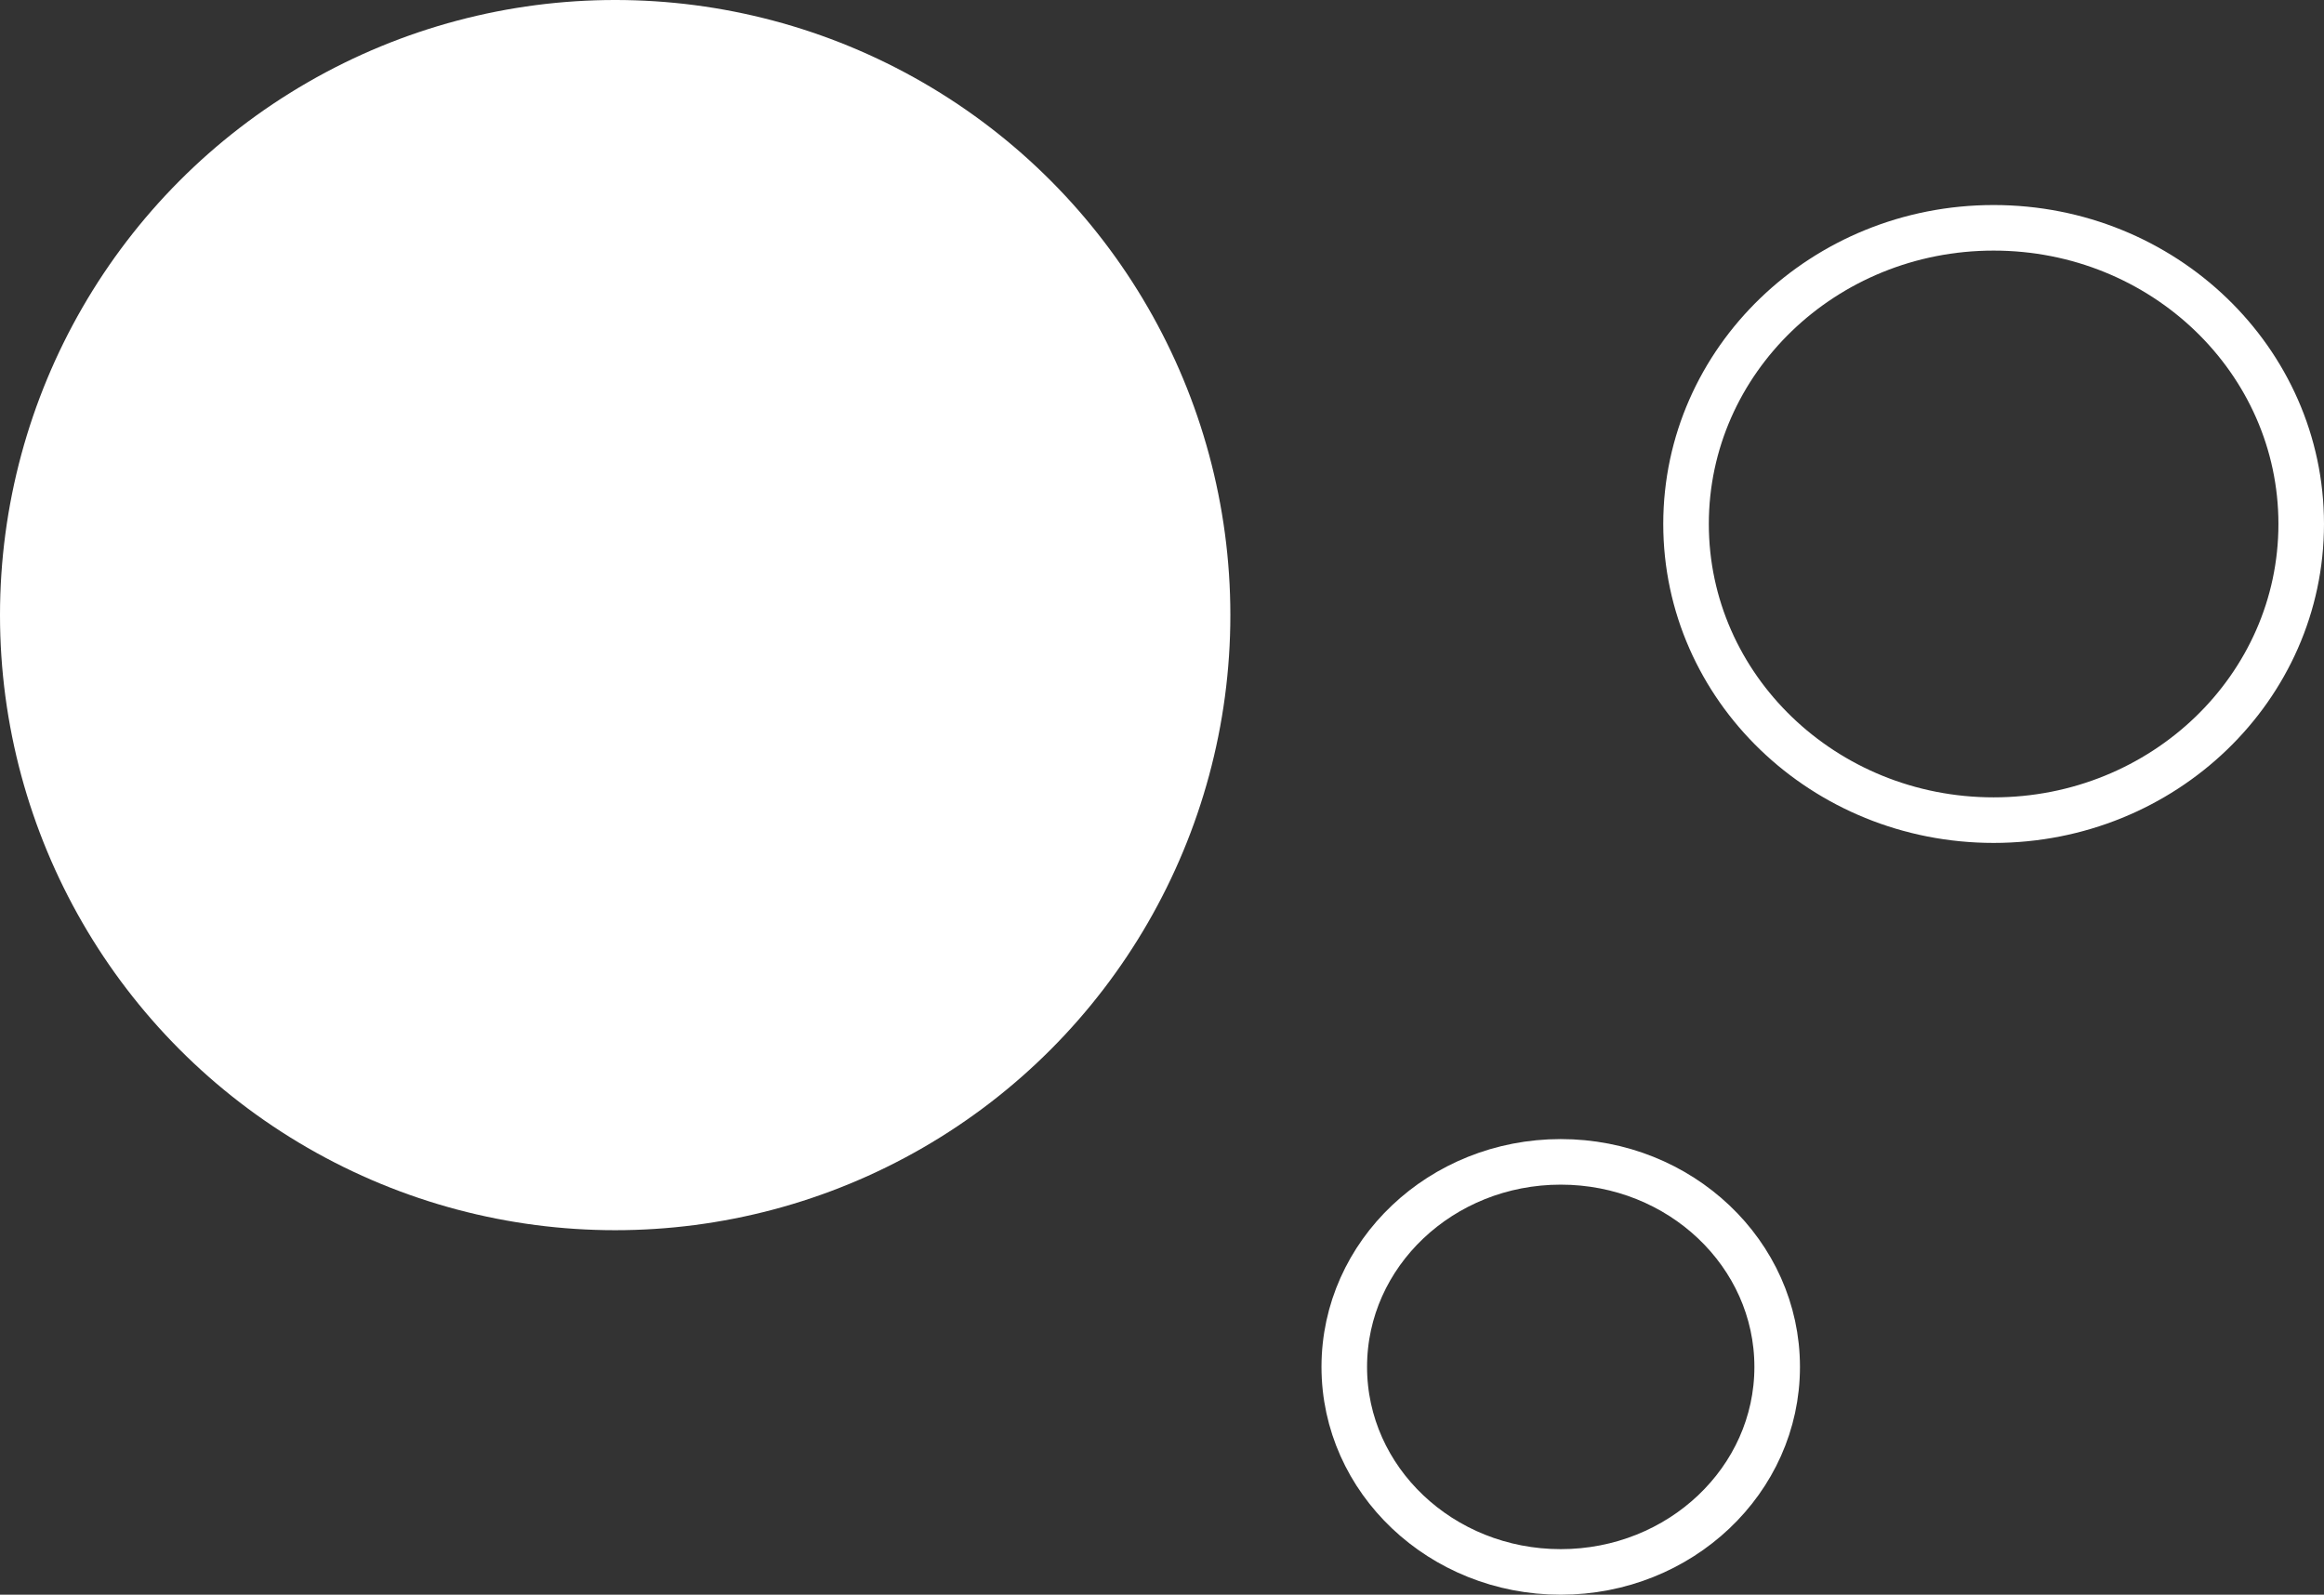
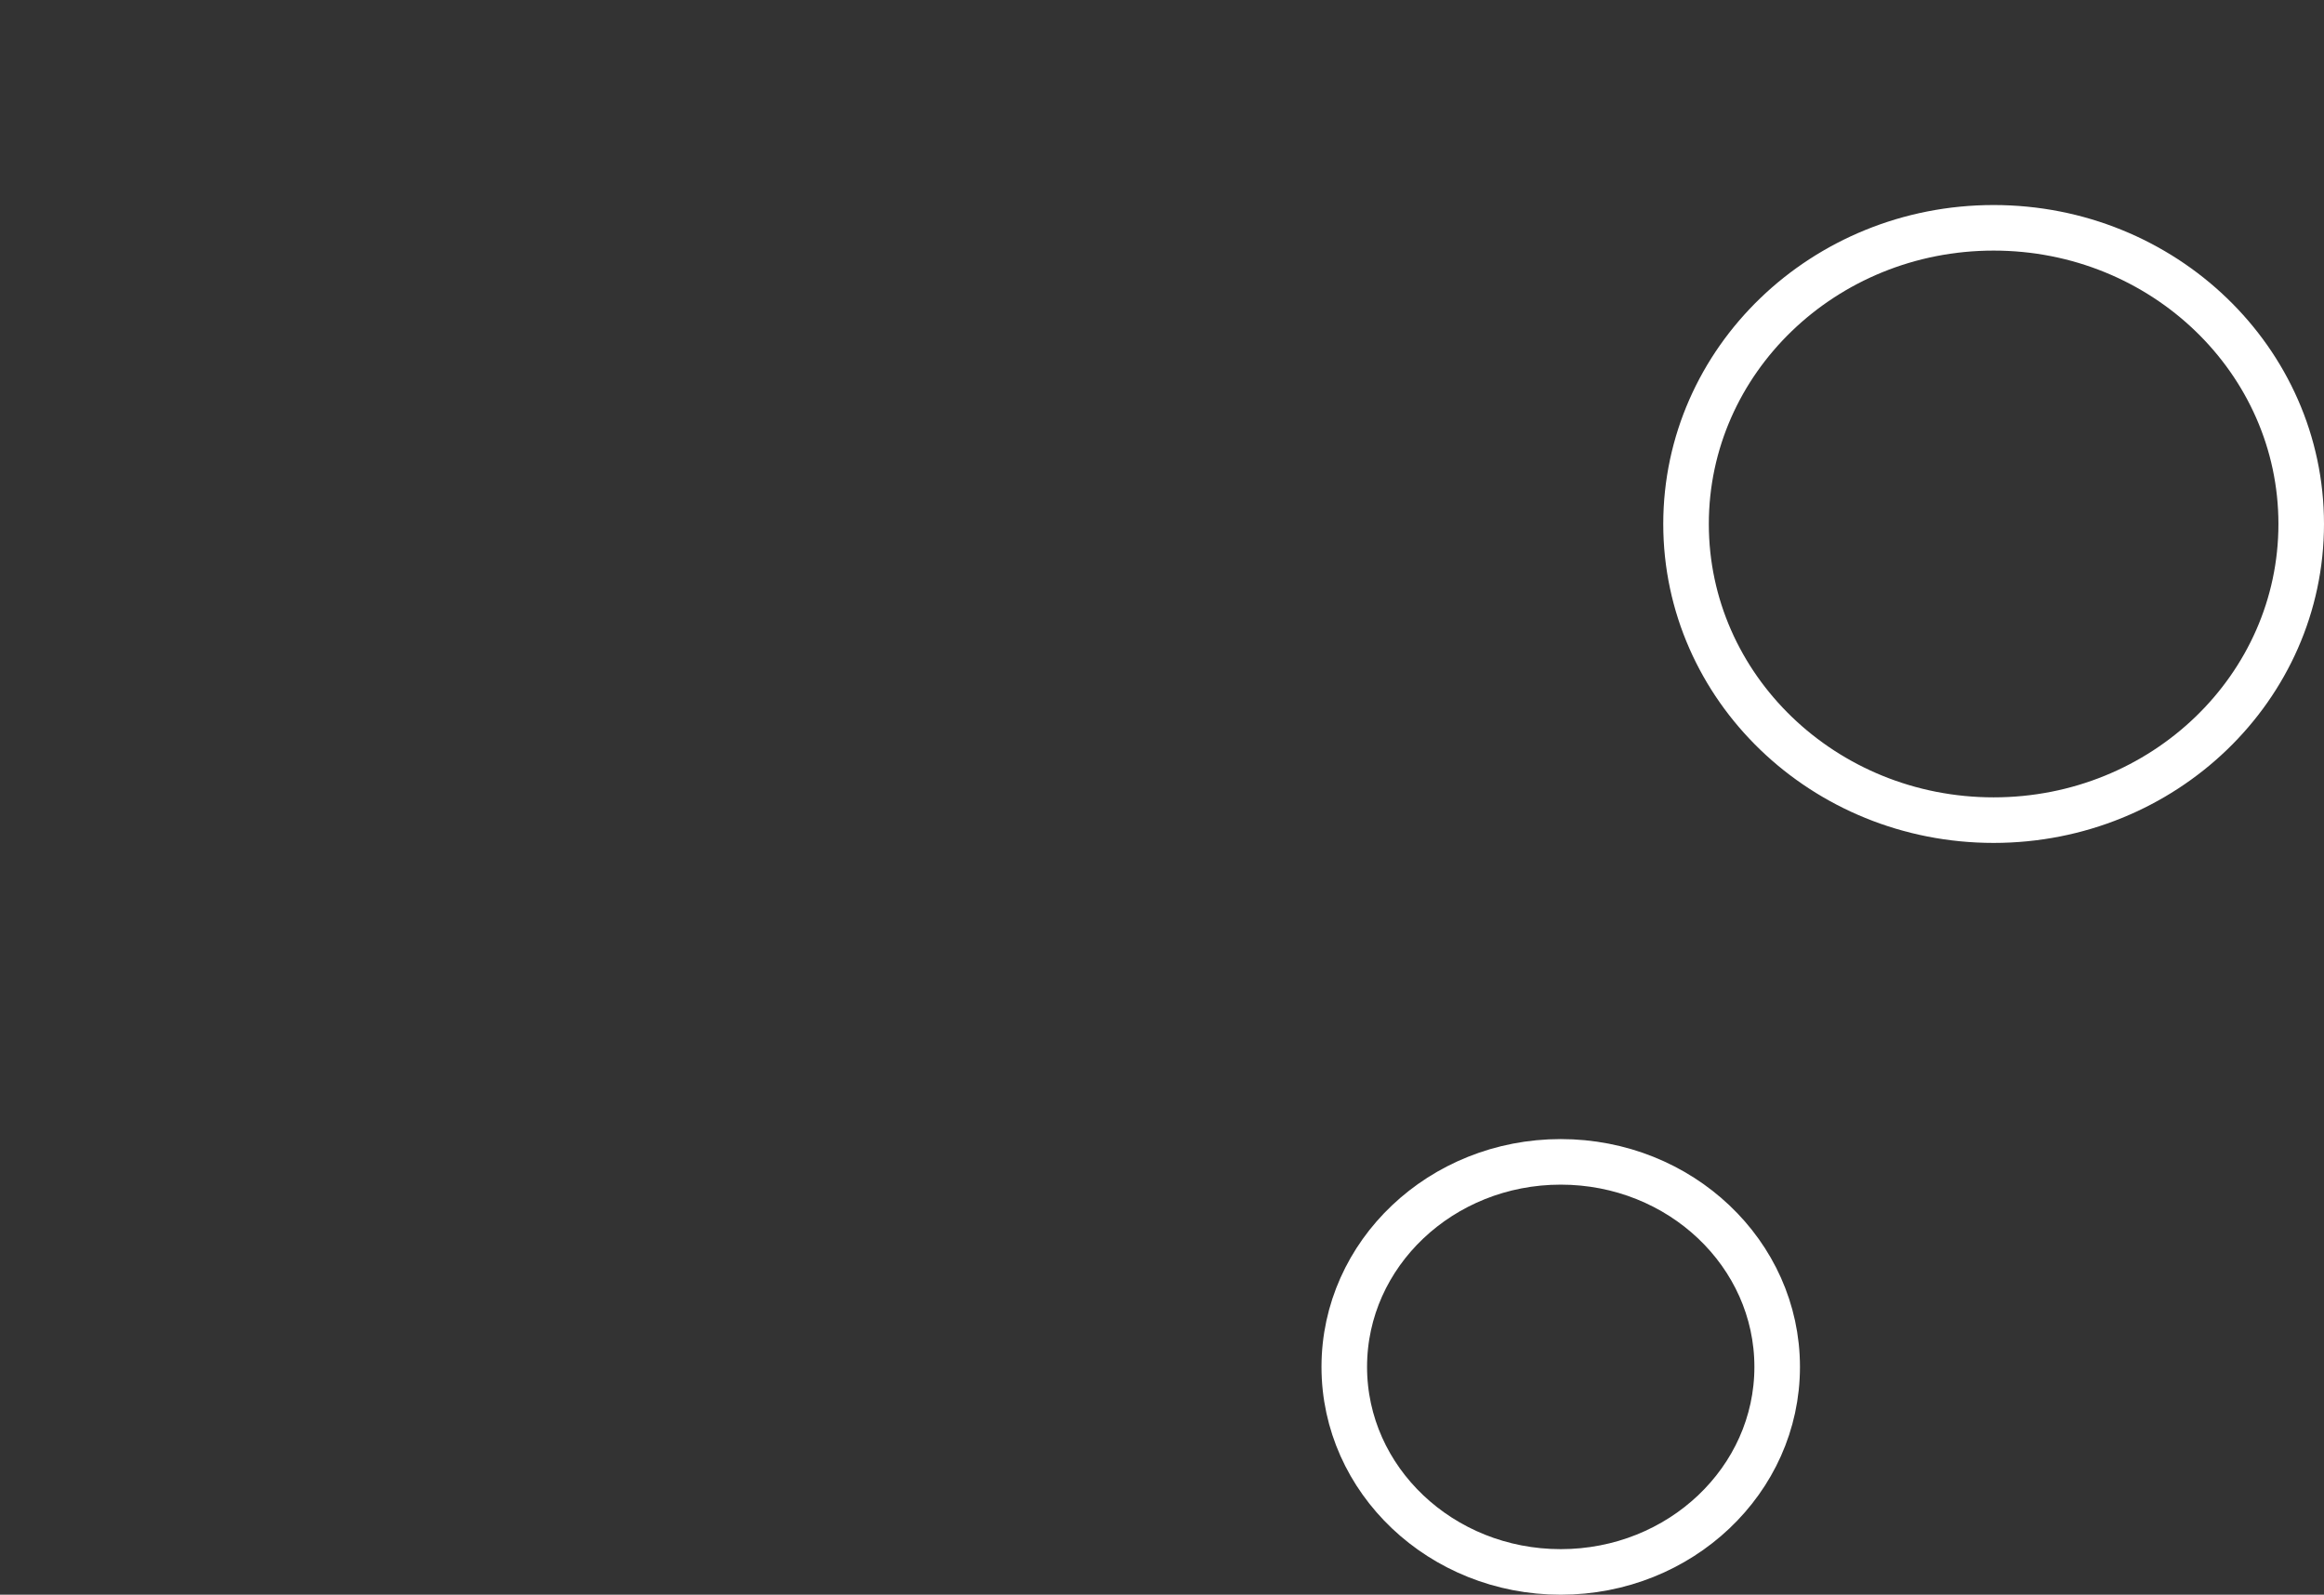
<svg xmlns="http://www.w3.org/2000/svg" width="102" height="70" viewBox="0 0 102 70">
  <rect x="0" y="0" width="102" height="70" fill="#333333" stroke="none" />
  <g transform="translate(-727.95 -305.4)">
-     <circle data-name="Ellipse 1" cx="27" cy="27" r="27" transform="translate(727.95 305.4)" fill="#fff" />
    <g data-name="Ellipse 3" transform="translate(785.95 355.4)" fill="none" stroke="#fff" stroke-width="2">
      <ellipse cx="10.5" cy="10" rx="10.5" ry="10" stroke="none" />
      <ellipse cx="10.5" cy="10" rx="9.5" ry="9" />
    </g>
    <g data-name="Ellipse 4" transform="translate(800.95 314.4)" fill="none" stroke="#fff" stroke-width="2">
-       <ellipse cx="14.5" cy="14" rx="14.5" ry="14" stroke="none" />
      <ellipse cx="14.5" cy="14" rx="13.5" ry="13" />
    </g>
  </g>
</svg>